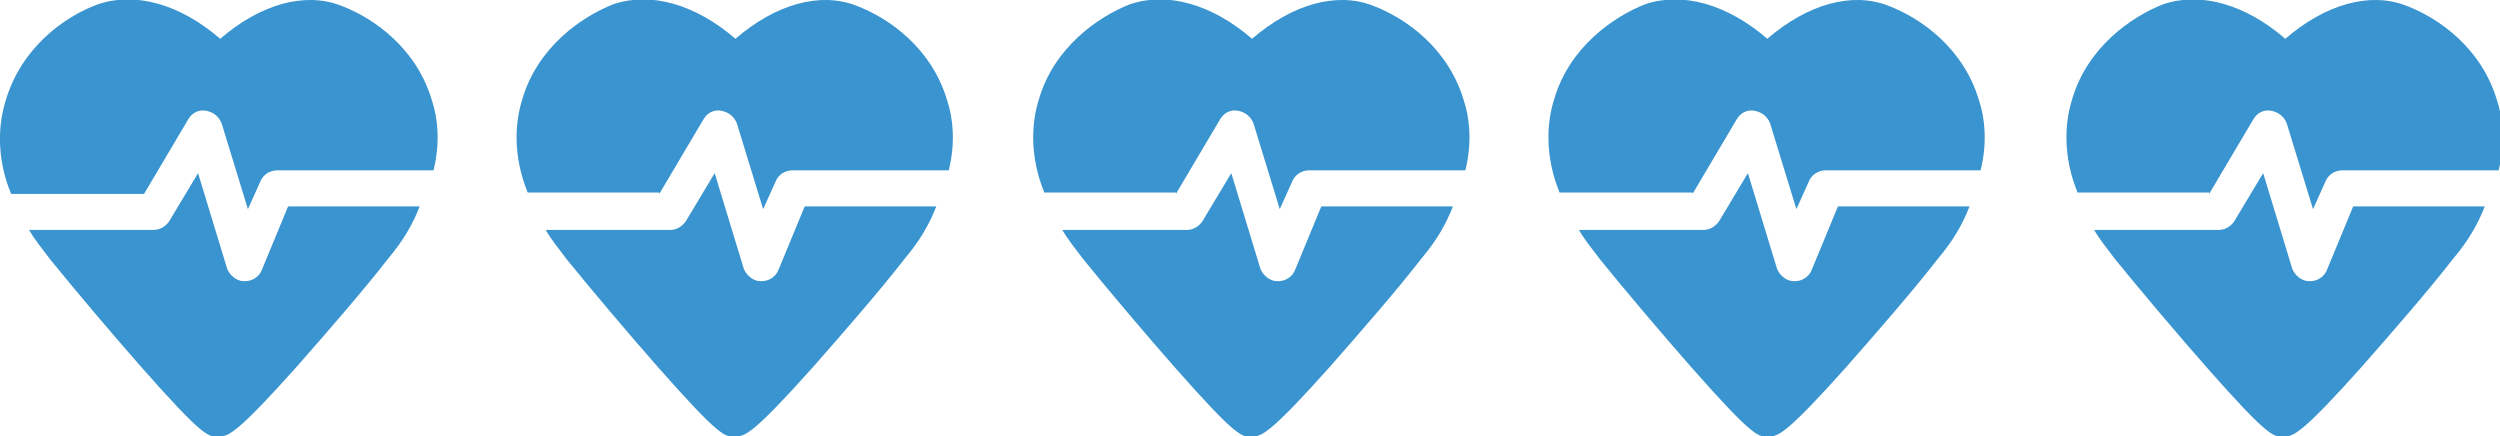
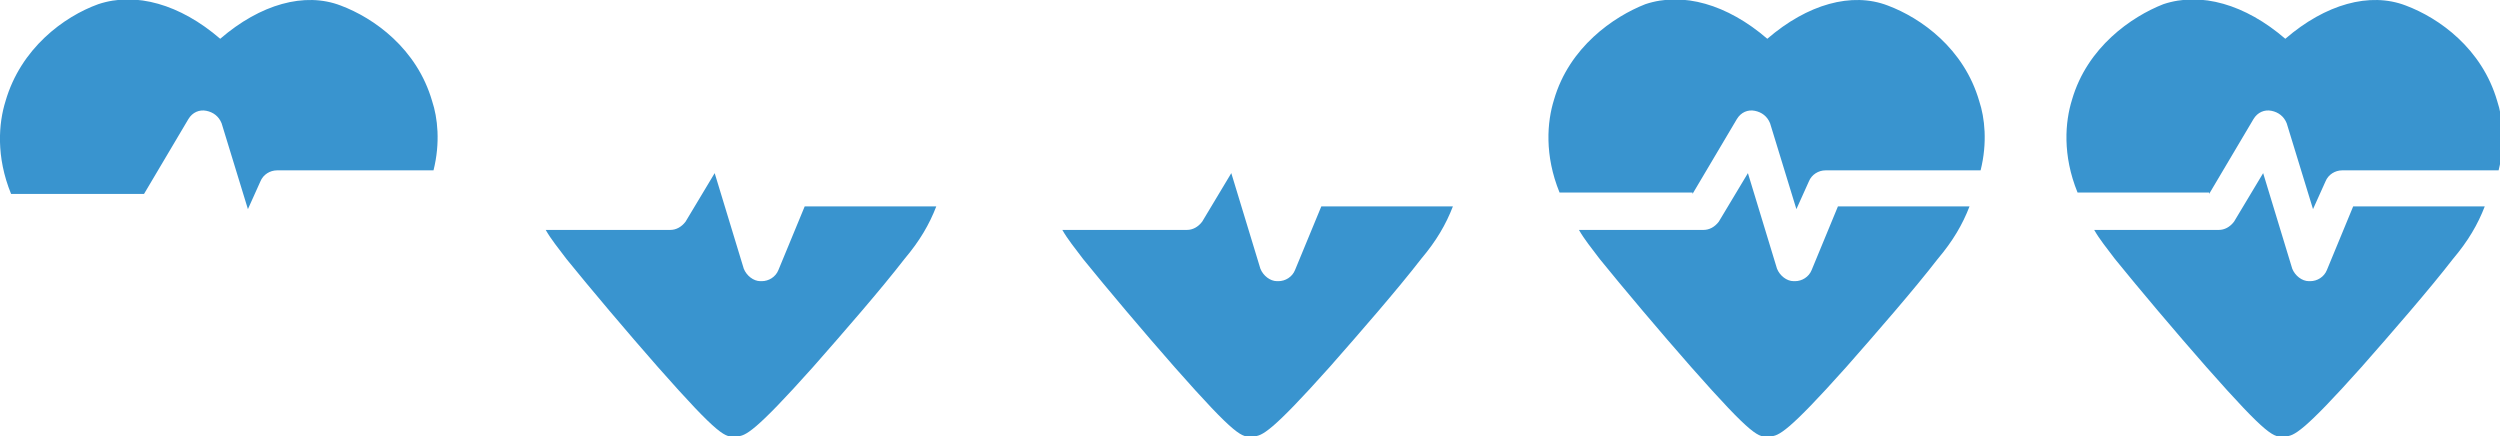
<svg xmlns="http://www.w3.org/2000/svg" enable-background="new 0 0 180.5 31.5" viewBox="0 0 180.5 31.5">
  <g fill="#3994cf">
    <path d="m10.4 14 3.2-5.4c.3-.5.8-.7 1.3-.6s.9.4 1.1.9l1.9 6.2.9-2c.2-.5.7-.8 1.2-.8h11.3c.5-2 .3-3.8-.1-5-1.1-3.8-4.2-6-6.6-6.9-2.6-1-5.8-.1-8.7 2.4-2.9-2.5-6.1-3.4-8.8-2.5-2.5.9-5.6 3.2-6.7 7-.5 1.6-.7 4 .4 6.7z" />
-     <path d="m20.8 14.9-1.9 4.6c-.2.5-.7.8-1.2.8h-.1c-.5 0-1-.4-1.2-.9l-2.1-6.9-2.1 3.5c-.3.4-.7.6-1.1.6h-9c.4.7.9 1.3 1.5 2.1 1.7 2.1 4.4 5.3 6.6 7.8 4.5 5.1 4.9 5.1 5.6 5h.1c.6 0 1.3-.3 5.5-5 2.2-2.5 4.9-5.6 6.6-7.8 1.1-1.3 1.8-2.5 2.3-3.8z" />
-     <path d="m47.6 14 3.2-5.4c.3-.5.8-.7 1.3-.6s.9.4 1.1.9l1.9 6.2.9-2c.2-.5.7-.8 1.2-.8h11.3c.5-2 .3-3.8-.1-5-1.1-3.8-4.2-6-6.6-6.9-2.6-1-5.8-.1-8.7 2.4-2.9-2.5-6.1-3.4-8.8-2.5-2.3.9-5.5 3.1-6.6 6.9-.5 1.6-.7 4 .4 6.7h9.5z" />
    <path d="m58.1 14.9-1.9 4.6c-.2.5-.7.8-1.2.8h-.1c-.5 0-1-.4-1.2-.9l-2.1-6.9-2.1 3.5c-.3.4-.7.6-1.1.6h-9c.4.7.9 1.3 1.5 2.1 1.7 2.1 4.4 5.3 6.6 7.8 4.5 5.1 4.9 5.1 5.6 5h.1c.6 0 1.3-.3 5.5-5 2.2-2.5 4.9-5.6 6.6-7.8 1.1-1.3 1.8-2.5 2.3-3.8z" />
-     <path d="m84.9 14 3.2-5.4c.3-.5.8-.7 1.3-.6s.9.4 1.1.9l1.9 6.2.9-2c.2-.5.7-.8 1.2-.8h11.3c.5-2 .3-3.8-.1-5-1.1-3.8-4.2-6-6.6-6.9-2.6-1-5.8-.1-8.7 2.4-2.9-2.5-6.1-3.4-8.8-2.5-2.3.9-5.5 3.1-6.6 6.9-.5 1.6-.7 4 .4 6.7h9.5z" />
    <path d="m95.4 14.9-1.9 4.6c-.2.5-.7.8-1.2.8h-.1c-.5 0-1-.4-1.2-.9l-2.1-6.9-2.1 3.5c-.3.4-.7.6-1.1.6h-9c.4.7.9 1.3 1.5 2.1 1.7 2.1 4.4 5.3 6.6 7.8 4.5 5.1 4.9 5.1 5.6 5h.1c.6 0 1.3-.3 5.5-5 2.2-2.5 4.9-5.6 6.6-7.8 1.1-1.3 1.8-2.5 2.3-3.8z" />
    <path d="m122.2 14 3.2-5.4c.3-.5.8-.7 1.3-.6s.9.4 1.1.9l1.9 6.2.9-2c.2-.5.7-.8 1.2-.8h11.2c.5-2 .3-3.8-.1-5-1.1-3.8-4.2-6-6.6-6.9-2.6-1-5.8-.1-8.7 2.4-2.9-2.5-6.1-3.4-8.8-2.5-2.3.9-5.5 3.1-6.6 6.9-.5 1.6-.7 4 .4 6.7h9.6z" />
    <path d="m132.7 14.9-1.9 4.6c-.2.5-.7.8-1.2.8h-.1c-.5 0-1-.4-1.2-.9l-2.1-6.9-2.1 3.5c-.3.4-.7.6-1.1.6h-9c.4.7.9 1.3 1.5 2.1 1.7 2.1 4.4 5.3 6.6 7.8 4.5 5.1 4.9 5.1 5.6 5h.1c.6 0 1.3-.3 5.5-5 2.2-2.5 4.9-5.6 6.6-7.8 1.1-1.3 1.8-2.5 2.3-3.8z" />
    <path d="m159.5 14 3.2-5.4c.3-.5.8-.7 1.3-.6s.9.4 1.1.9l1.9 6.2.9-2c.2-.5.7-.8 1.2-.8h11.3c.5-2 .3-3.8-.1-5-1.1-3.8-4.2-6-6.6-6.9-2.6-1-5.8-.1-8.7 2.4-2.9-2.5-6.1-3.4-8.8-2.5-2.3.9-5.5 3.1-6.6 6.9-.5 1.6-.7 4 .4 6.7h9.5z" />
    <path d="m169.9 14.9-1.9 4.6c-.2.5-.7.8-1.2.8h-.1c-.5 0-1-.4-1.2-.9l-2.1-6.9-2.1 3.5c-.3.4-.7.6-1.1.6h-9c.4.7.9 1.3 1.5 2.1 1.7 2.1 4.4 5.3 6.6 7.8 4.5 5.1 4.9 5.1 5.6 5h.1c.6 0 1.3-.3 5.5-5 2.2-2.5 4.9-5.6 6.6-7.8 1.1-1.3 1.8-2.5 2.3-3.8z" />
  </g>
</svg>